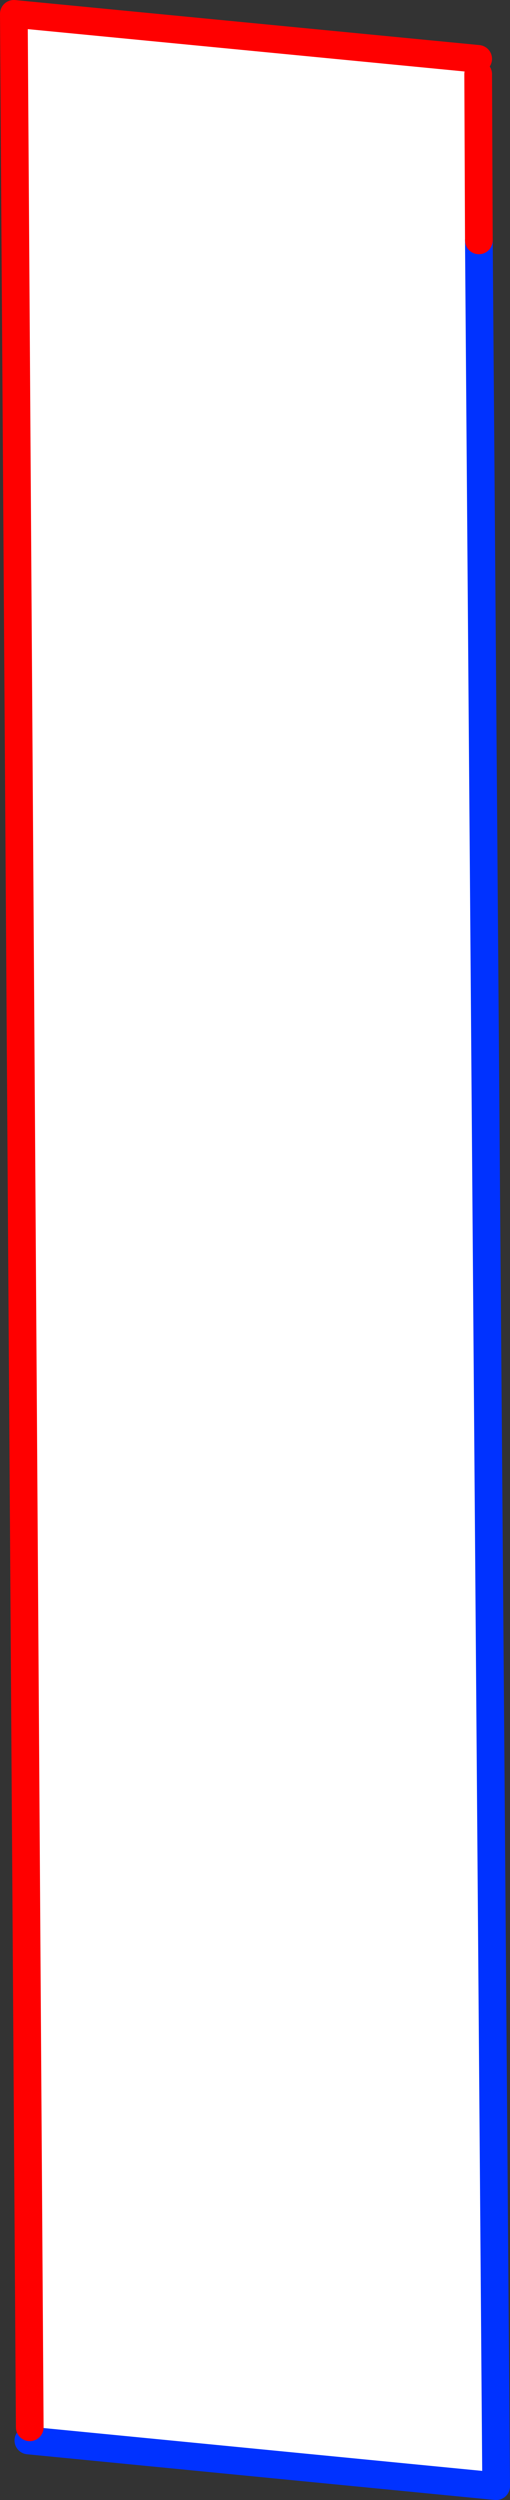
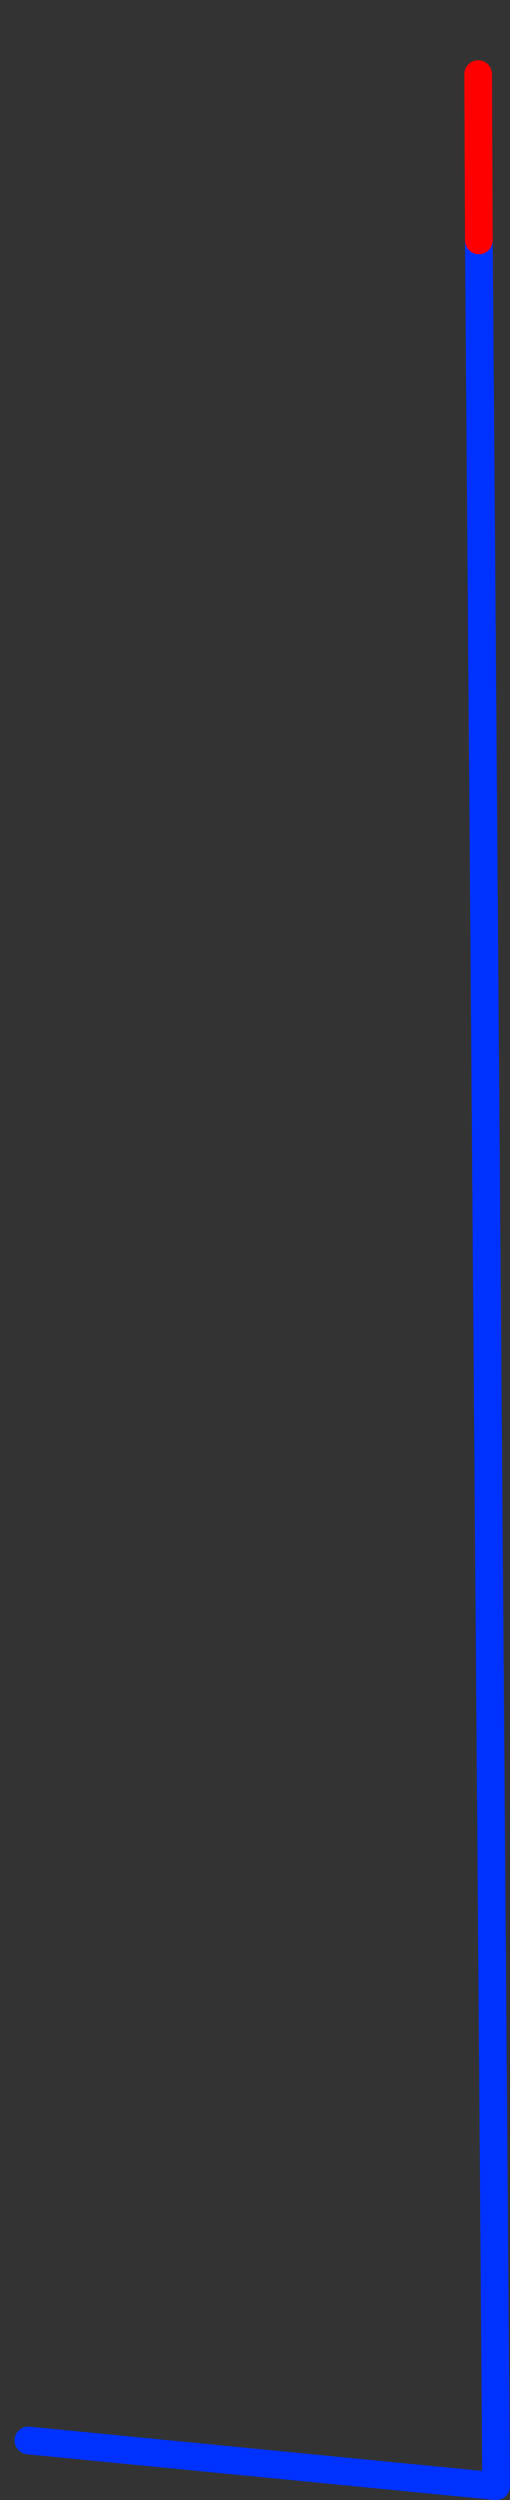
<svg xmlns="http://www.w3.org/2000/svg" height="180.45px" width="36.85px">
  <rect width="100%" height="100%" fill="#333333" stroke="none" />
  <g transform="matrix(1.0, 0.0, 0.0, 1.0, -252.75, -195.6)">
-     <path d="M287.3 199.85 L287.35 212.95 288.6 375.05 254.8 371.75 254.9 370.8 253.75 196.6 287.3 199.85" fill="#ffffff" fill-rule="evenodd" stroke="none" />
    <path d="M287.35 212.95 L288.6 375.05 254.8 371.75" fill="none" stroke="#0032ff" stroke-linecap="round" stroke-linejoin="round" stroke-width="2.0" />
-     <path d="M254.9 370.8 L253.75 196.6 287.3 199.85" fill="none" stroke="#ff0000" stroke-linecap="round" stroke-linejoin="round" stroke-width="2.0" />
    <path d="M287.35 212.95 L287.3 200.95" fill="none" stroke="#ff0000" stroke-linecap="round" stroke-linejoin="round" stroke-width="2.0" />
  </g>
</svg>